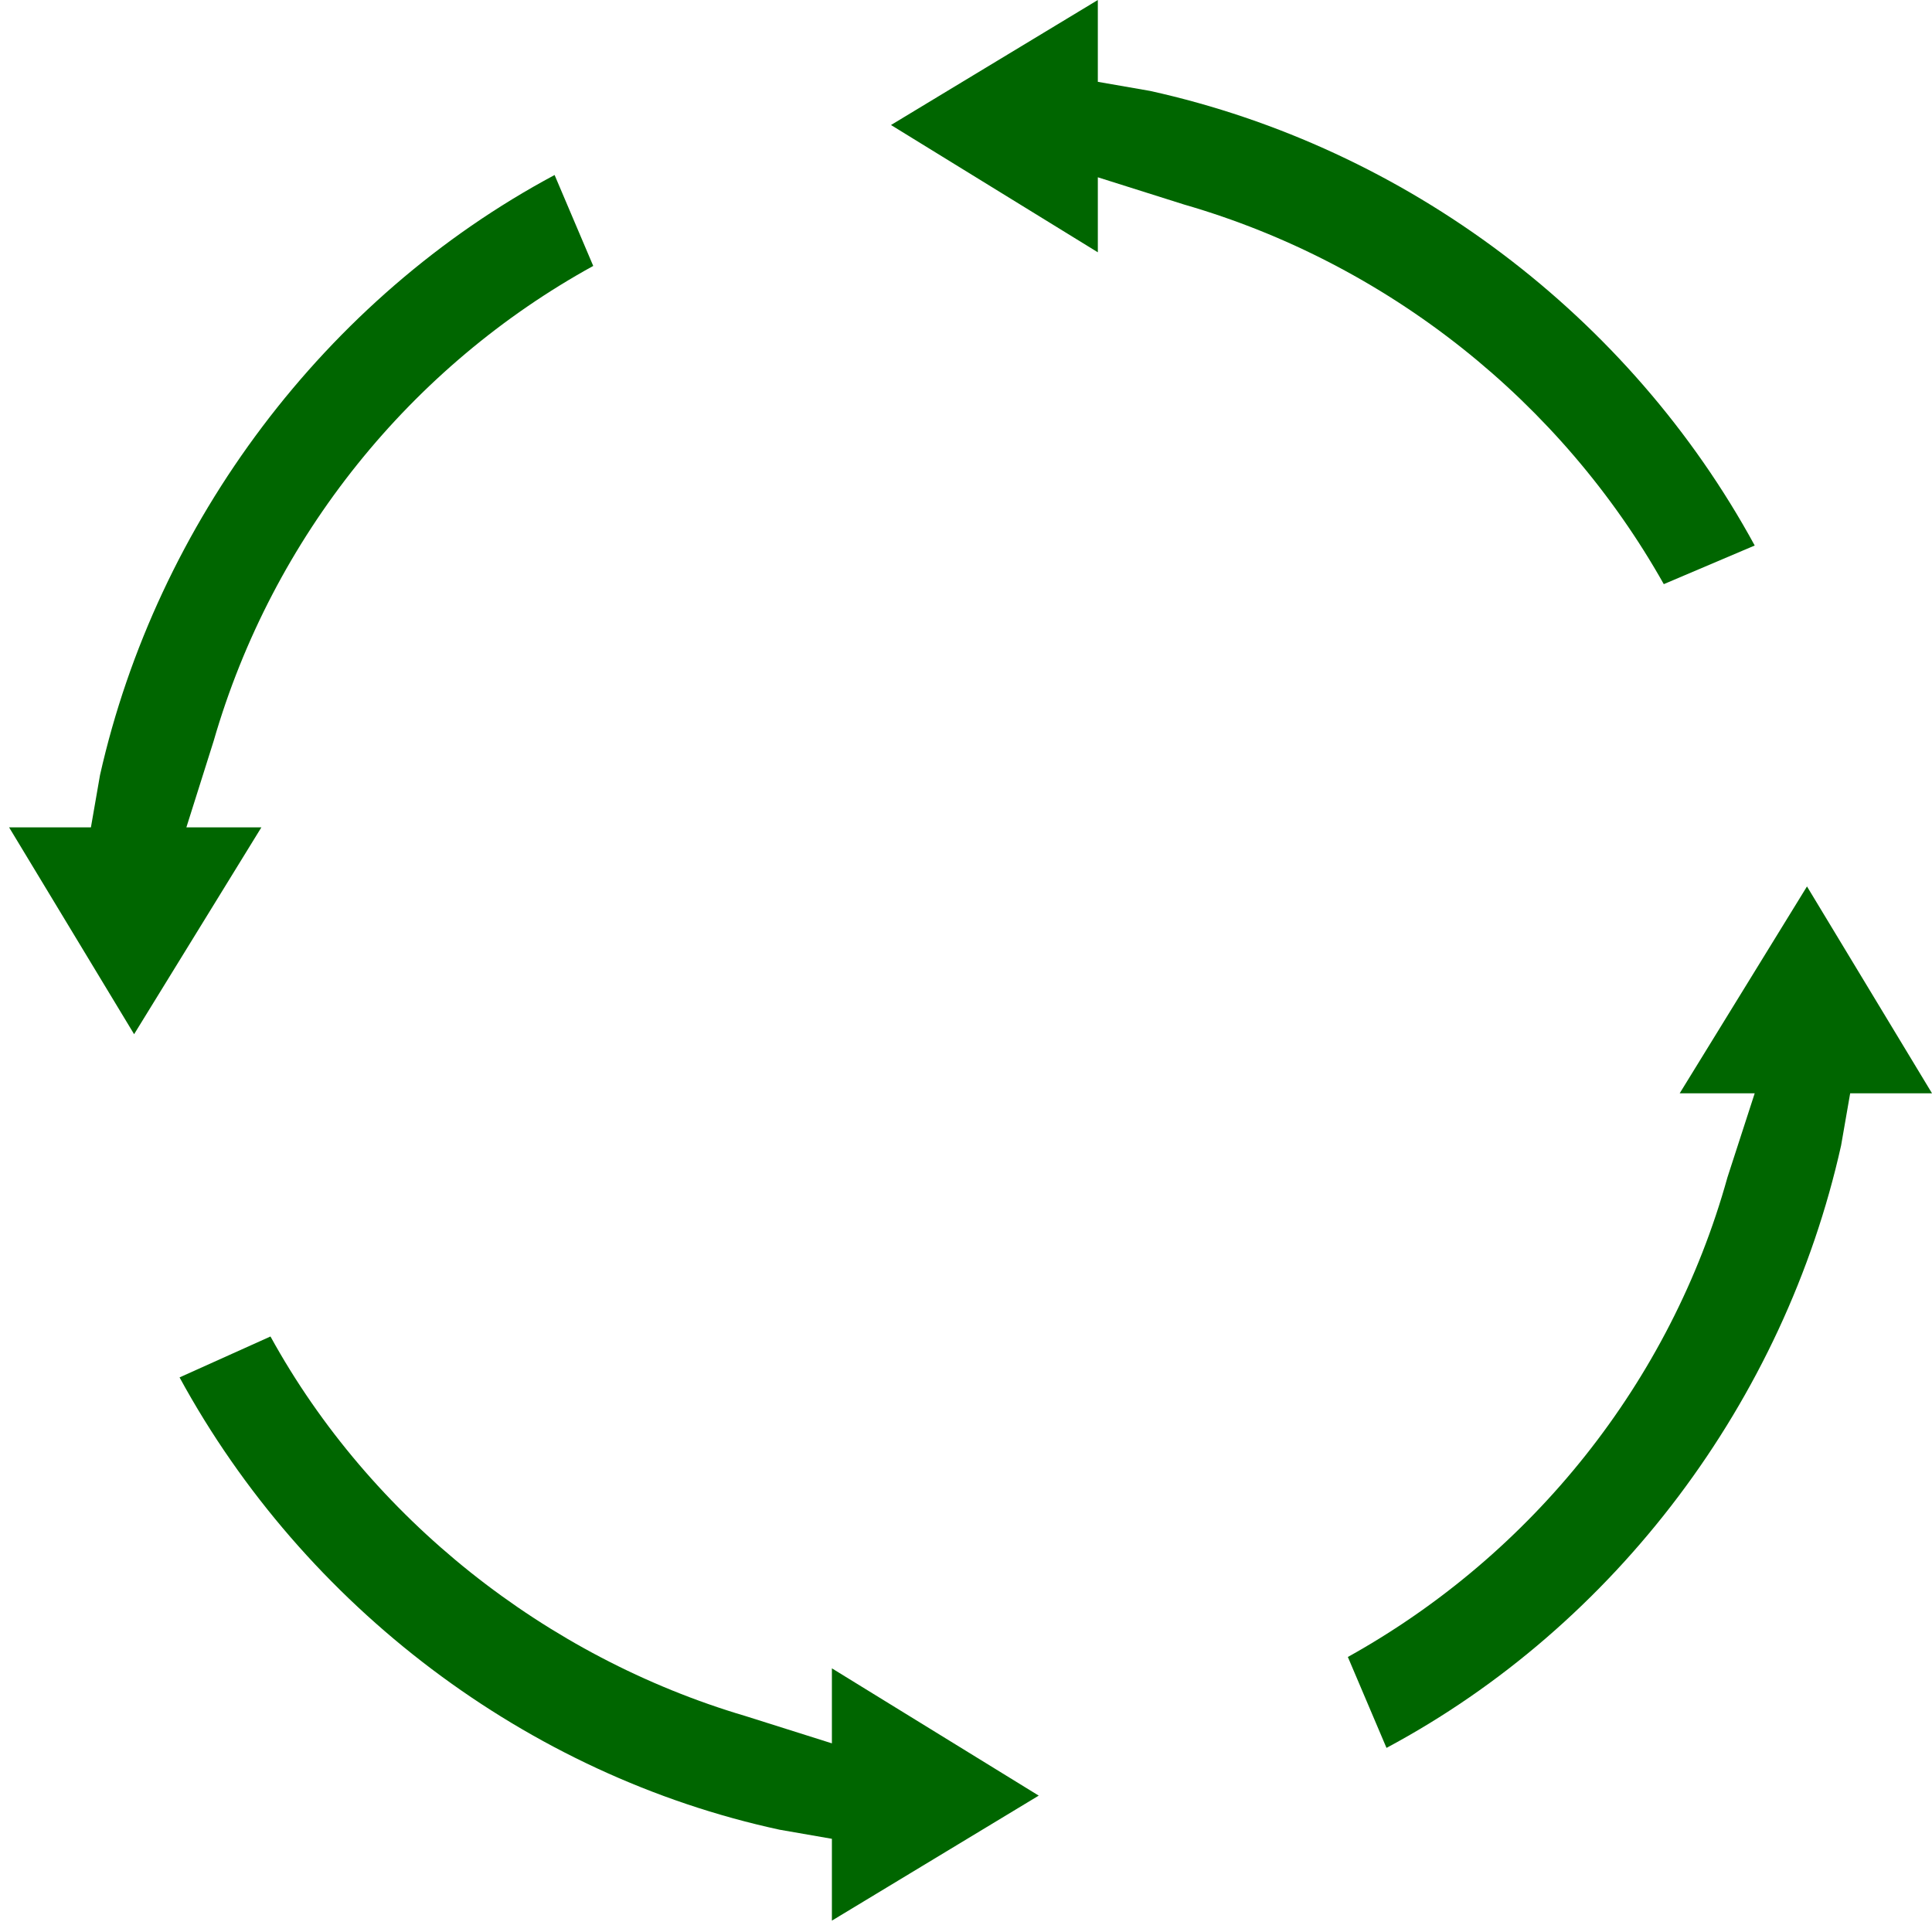
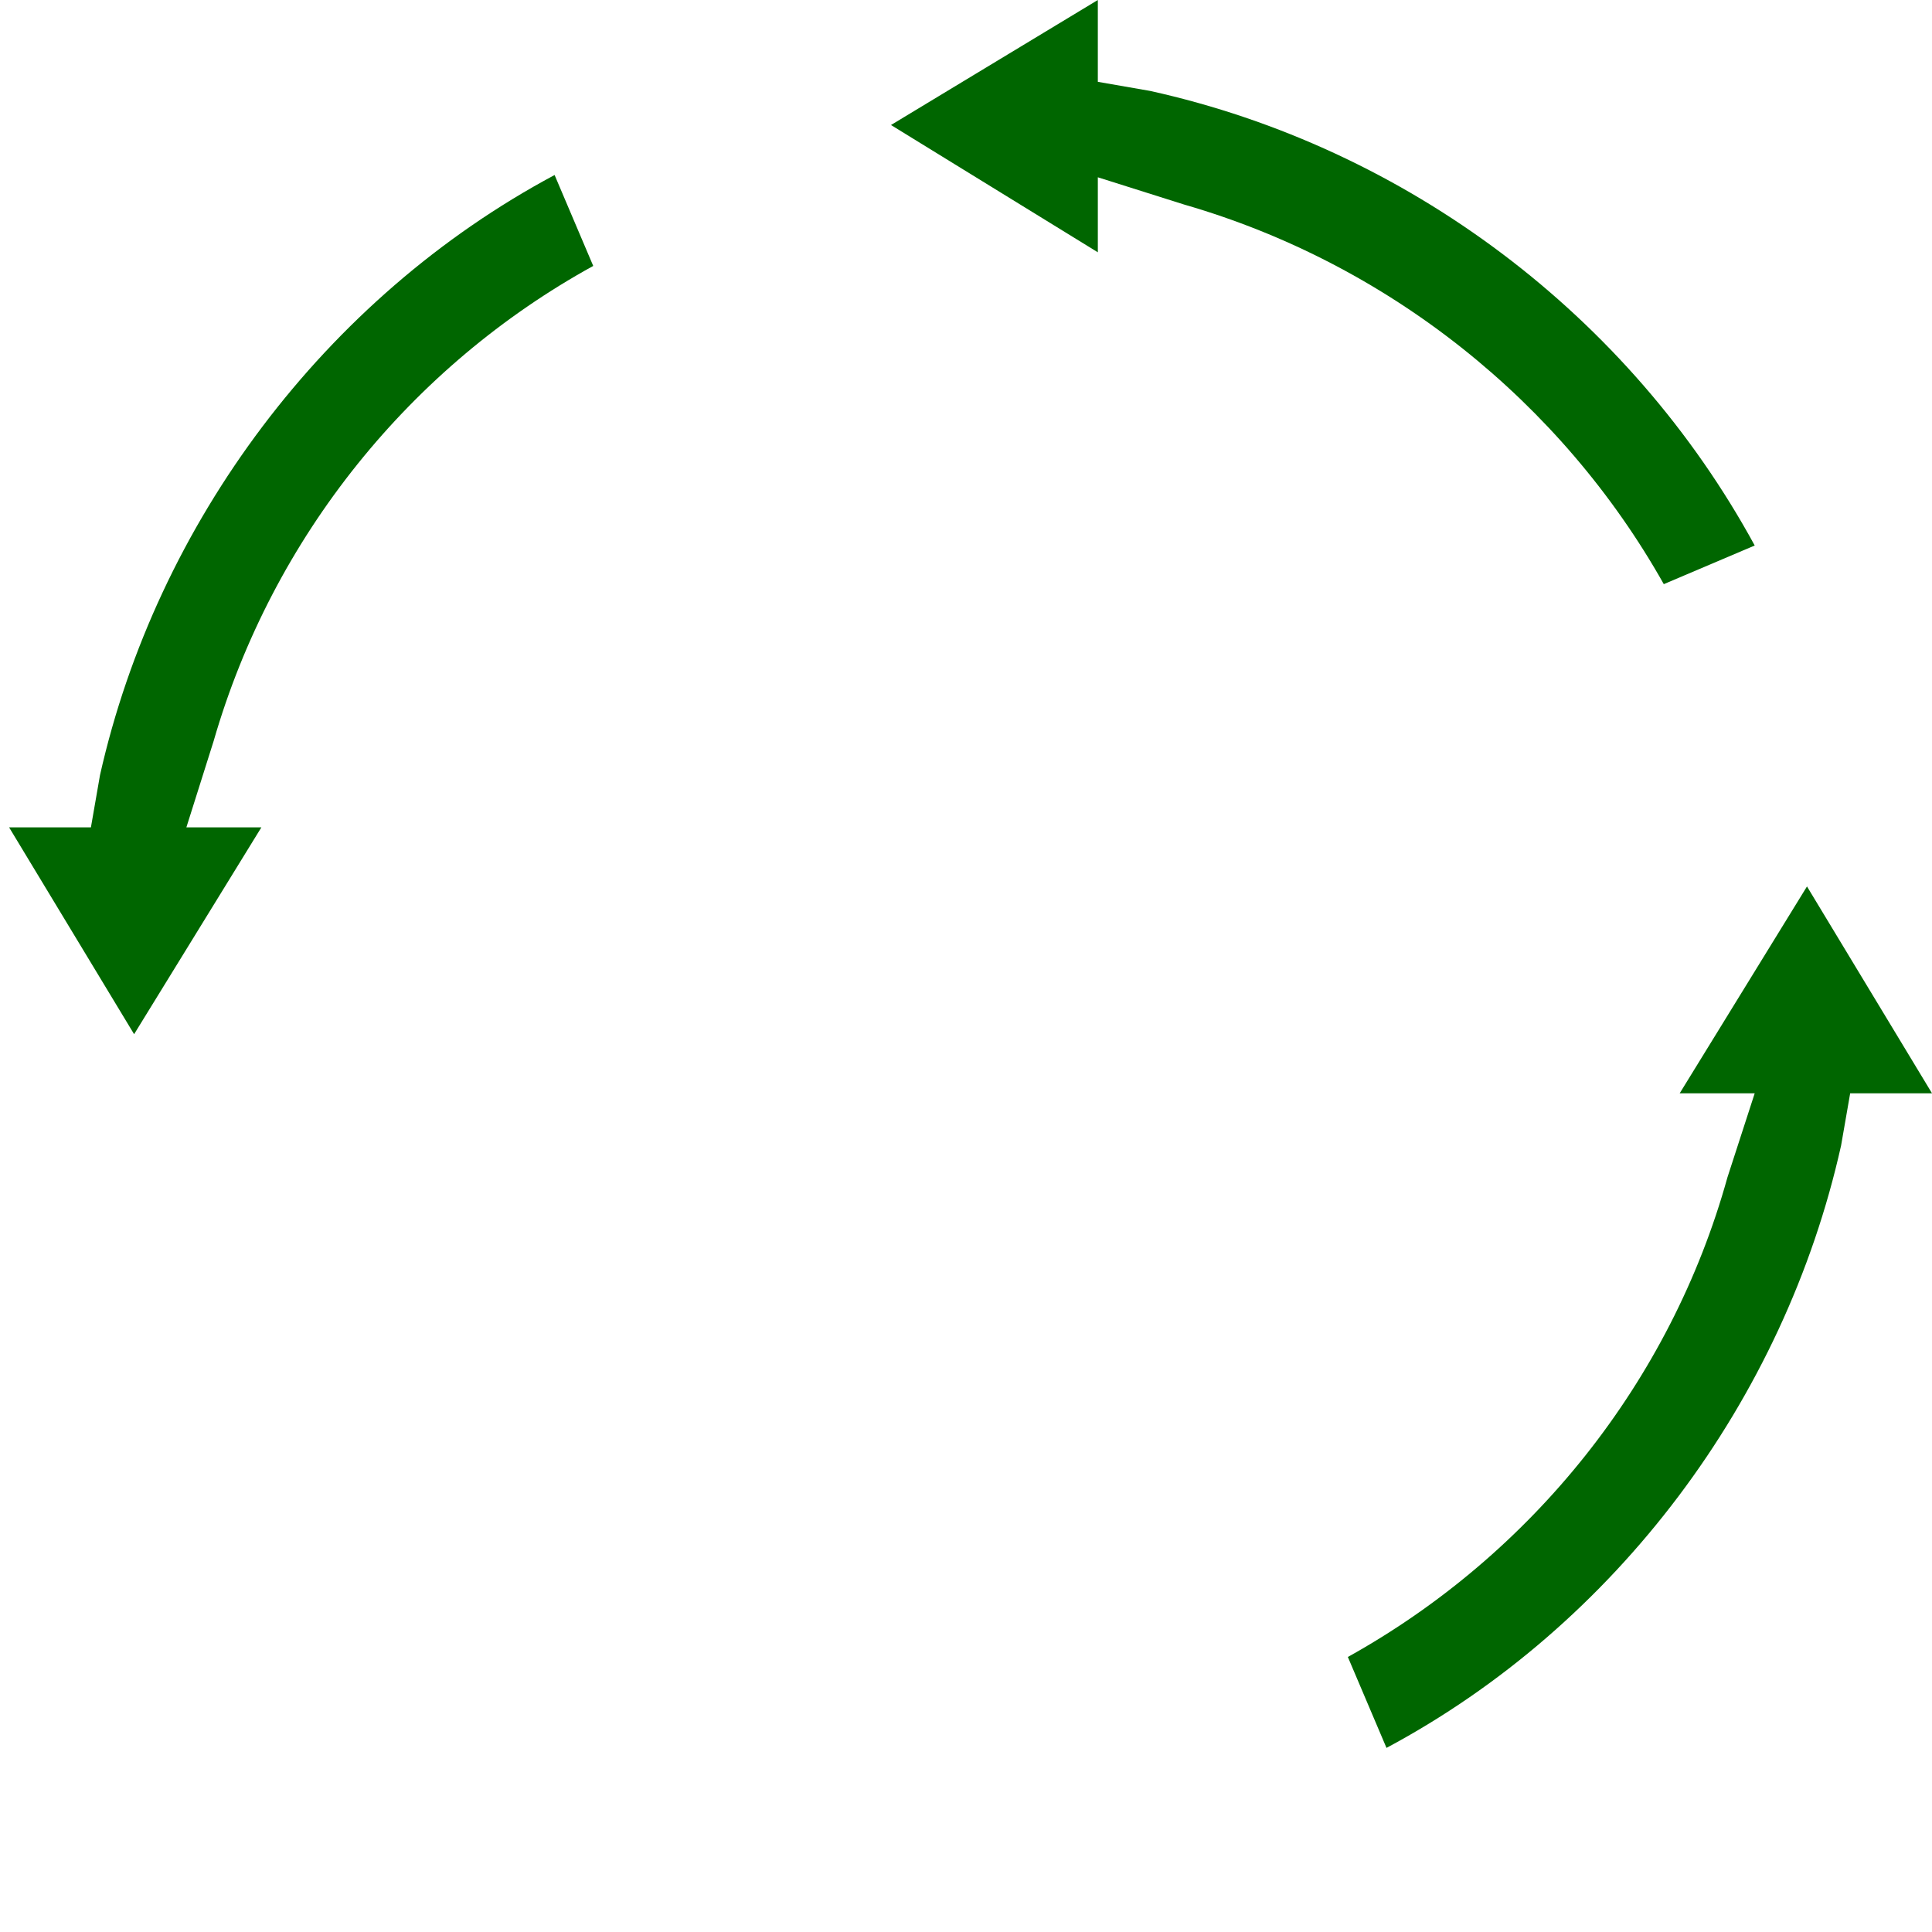
<svg xmlns="http://www.w3.org/2000/svg" version="1.1" id="Laag_1" x="0px" y="0px" viewBox="0 0 85 85" style="enable-background:new 0 0 85 85;" xml:space="preserve">
  <style type="text/css">
	.st0{fill:#006600;}
</style>
  <g>
    <g>
      <g>
        <path class="st0" d="M0.4,36.4l5.5,9.1l5.6-9.1H8.2l1.2-3.8c2.6-9,8.7-16.5,16.7-20.9l-1.7-4C14.3,13.1,6.9,23,4.4,34.1L4,36.4     H0.4z" />
      </g>
    </g>
    <g>
      <g>
        <path class="st0" d="M48.3,7.8L52.1,9c9,2.6,16.6,8.7,21.1,16.7l4-1.7C71.7,13.9,61.9,6.5,50.6,4l-2.3-0.4V0l-9.1,5.5l9.1,5.6     V7.8z" />
      </g>
    </g>
    <g>
      <g>
        <path class="st0" d="M59.3,72.9l1.7,4C71.1,71.5,78.5,61.6,81,50.4l0.4-2.3H85L79.5,39l-5.6,9.1h3.3L76,51.8     C73.5,60.8,67.4,68.4,59.3,72.9z" />
      </g>
    </g>
    <g>
      <g>
-         <path class="st0" d="M7.9,60.6c5.5,10.1,15.3,17.5,26.4,19.9l2.3,0.4v3.6l9.1-5.5l-9.1-5.6v3.3l-3.8-1.2     c-8.8-2.6-16.5-8.7-20.9-16.7L7.9,60.6z" />
-       </g>
+         </g>
    </g>
  </g>
</svg>